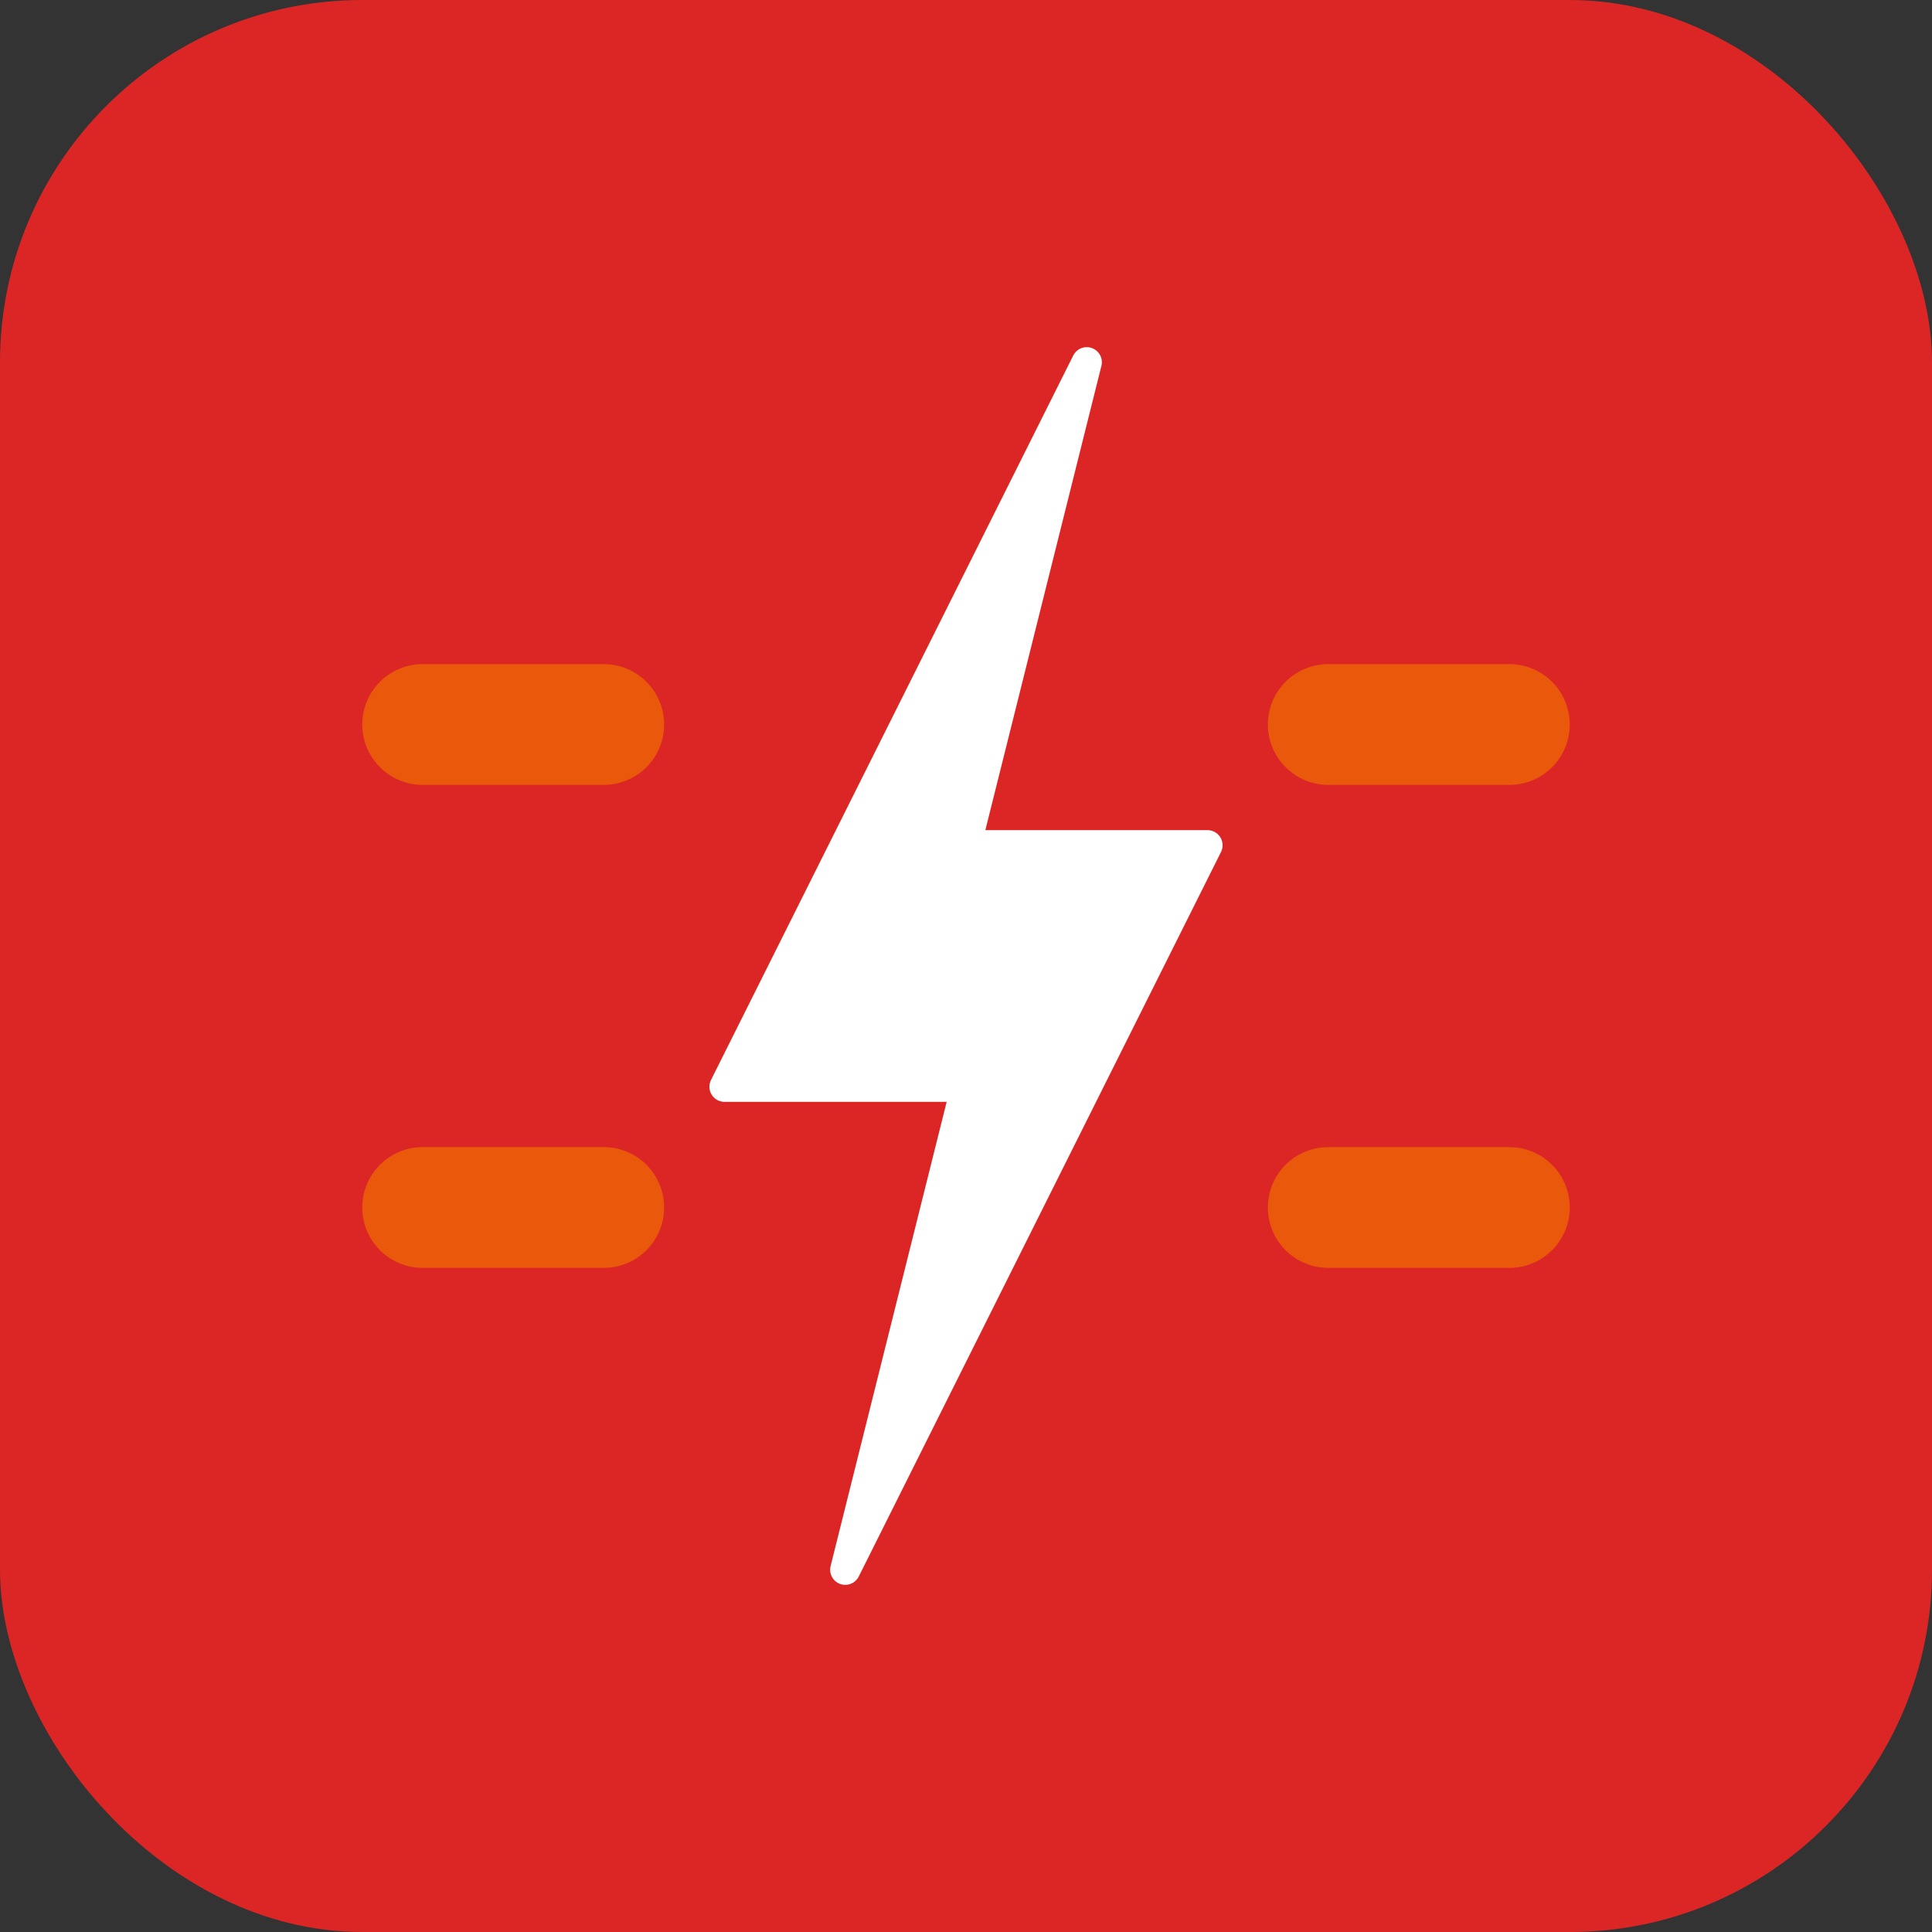
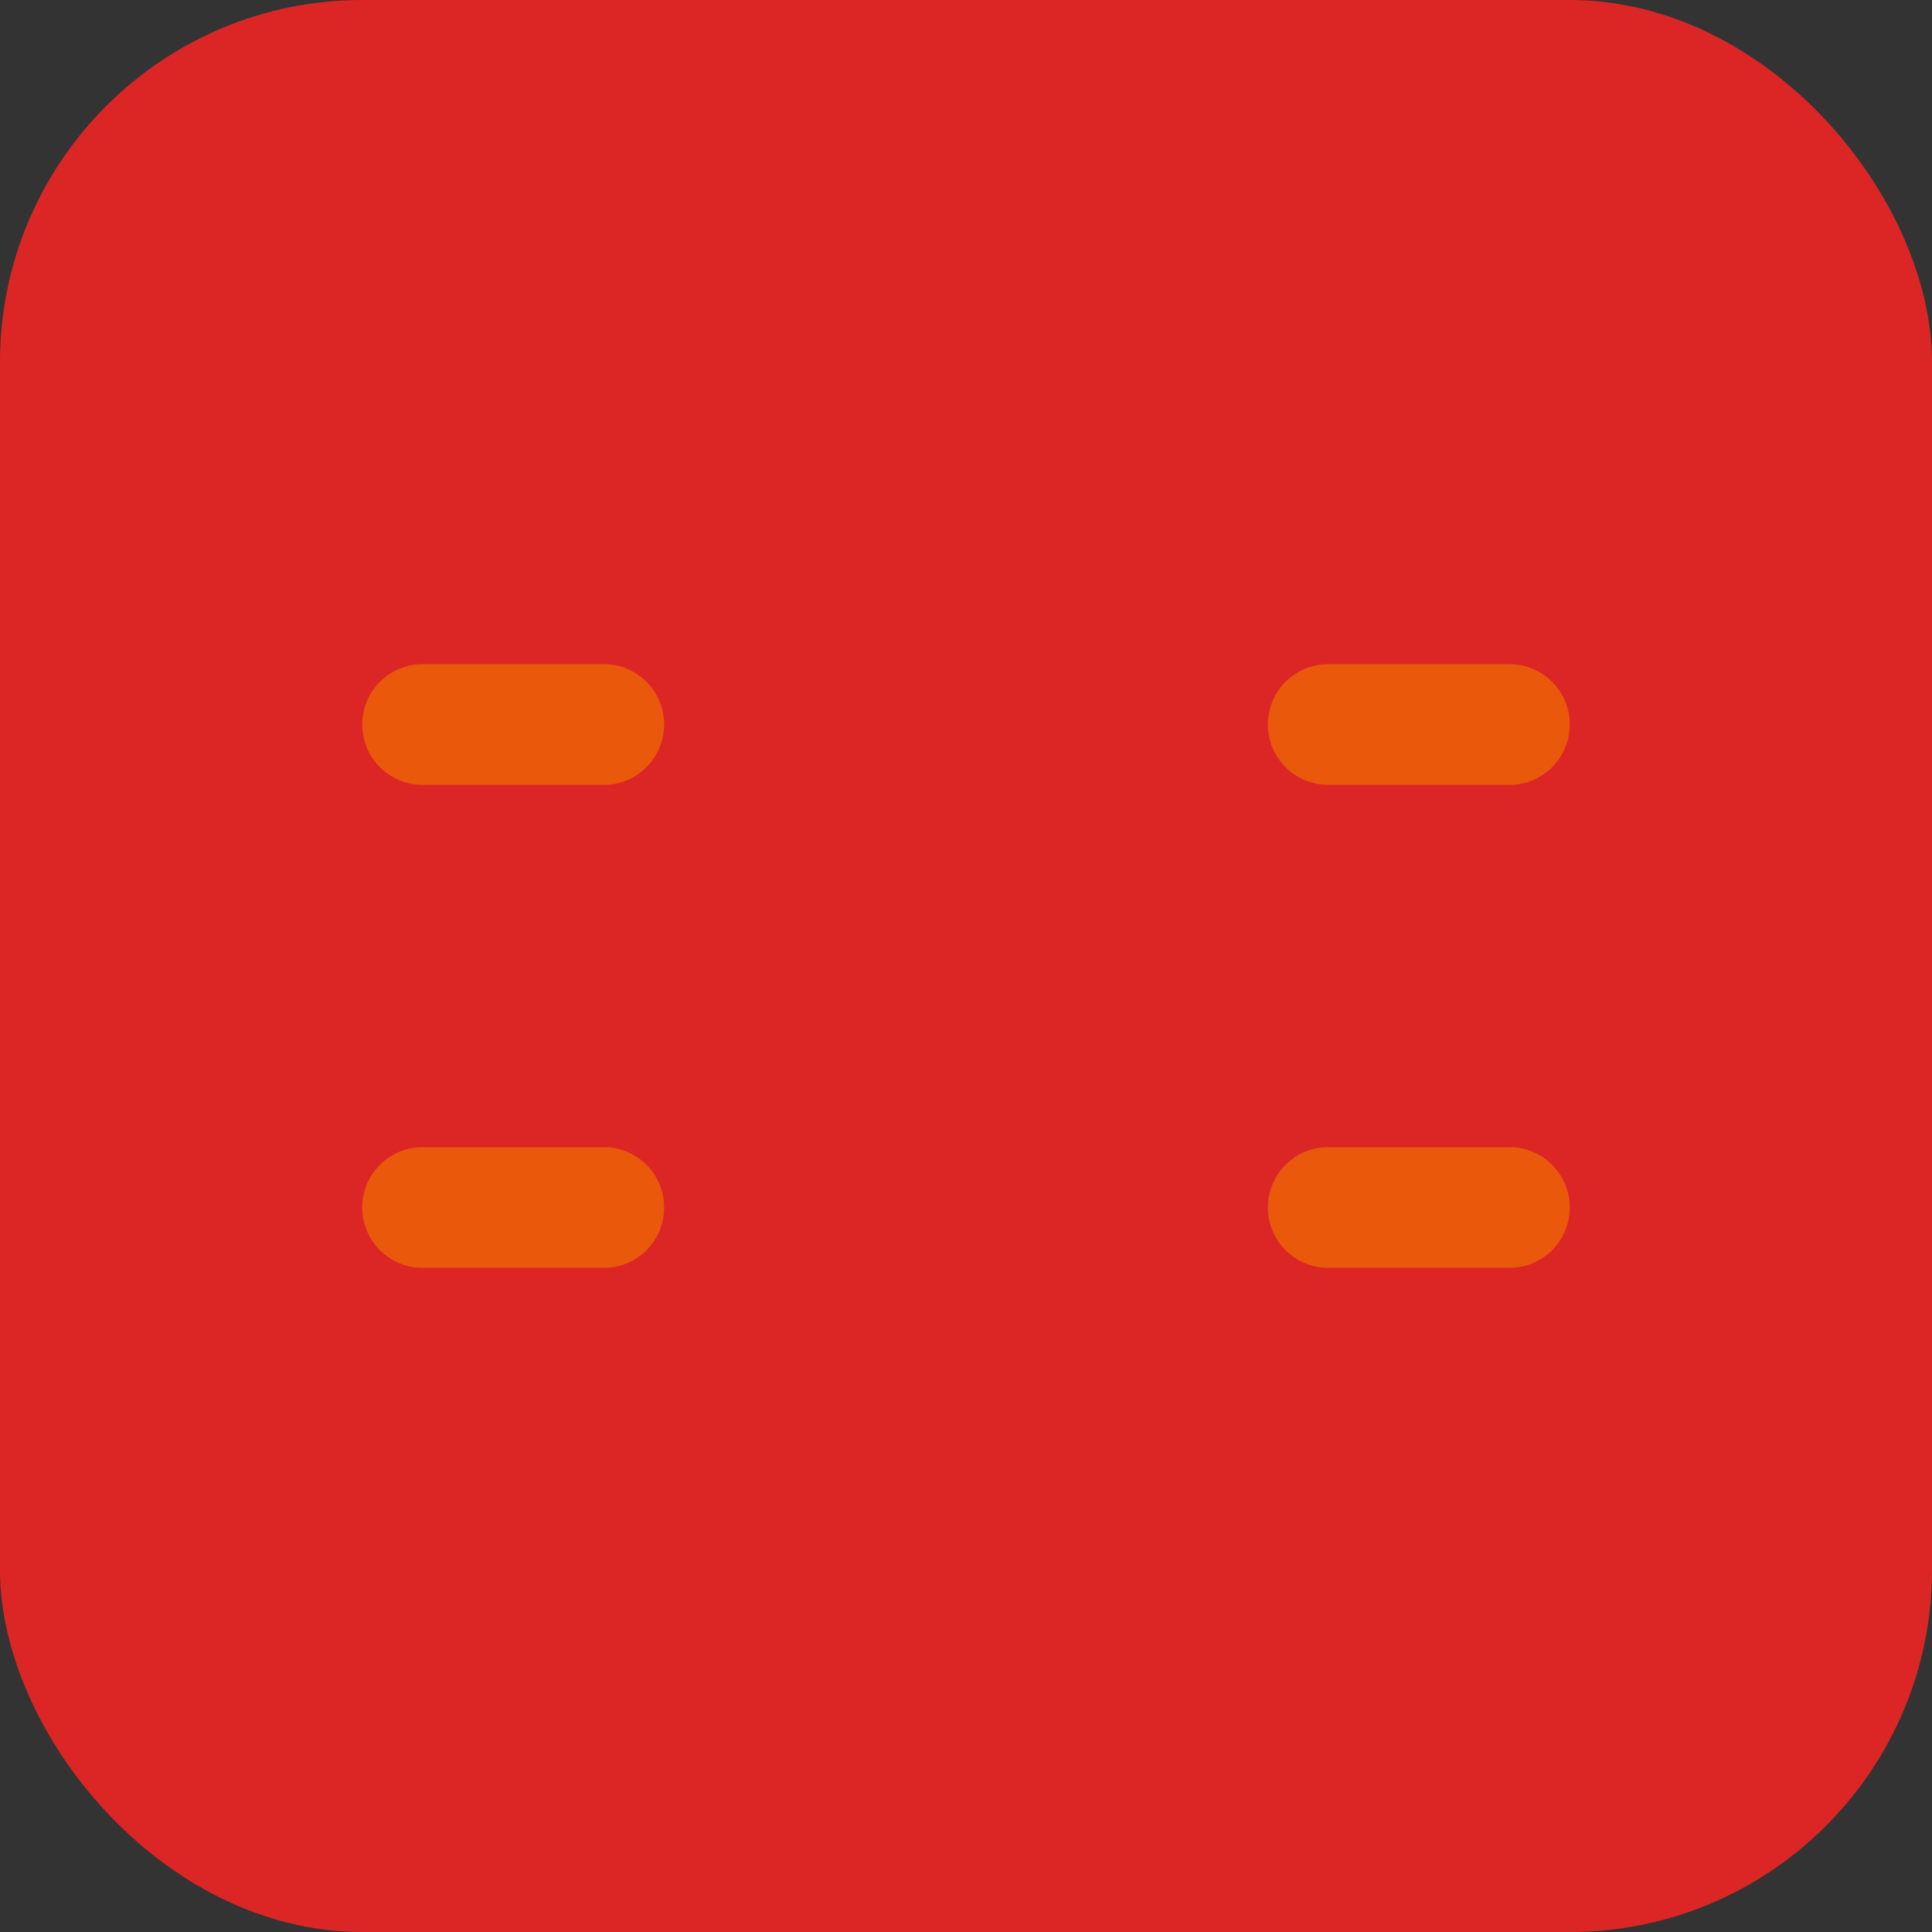
<svg xmlns="http://www.w3.org/2000/svg" width="32" height="32" viewBox="0 0 32 32" fill="none">
  <rect x="0" y="0" width="32" height="32" fill="#333333" stroke="none" />
  <rect width="32" height="32" rx="6" fill="#DC2626" />
  <g transform="translate(4, 4)">
-     <path d="M14 2L8 14H12L10 22L16 10H12L14 2Z" fill="#FFFFFF" stroke="#FFFFFF" stroke-width="0.5" stroke-linejoin="round" />
    <path d="M3 8H6" stroke="#EA580C" stroke-width="2" stroke-linecap="round" />
    <path d="M18 8H21" stroke="#EA580C" stroke-width="2" stroke-linecap="round" />
    <path d="M3 16H6" stroke="#EA580C" stroke-width="2" stroke-linecap="round" />
    <path d="M18 16H21" stroke="#EA580C" stroke-width="2" stroke-linecap="round" />
  </g>
</svg>